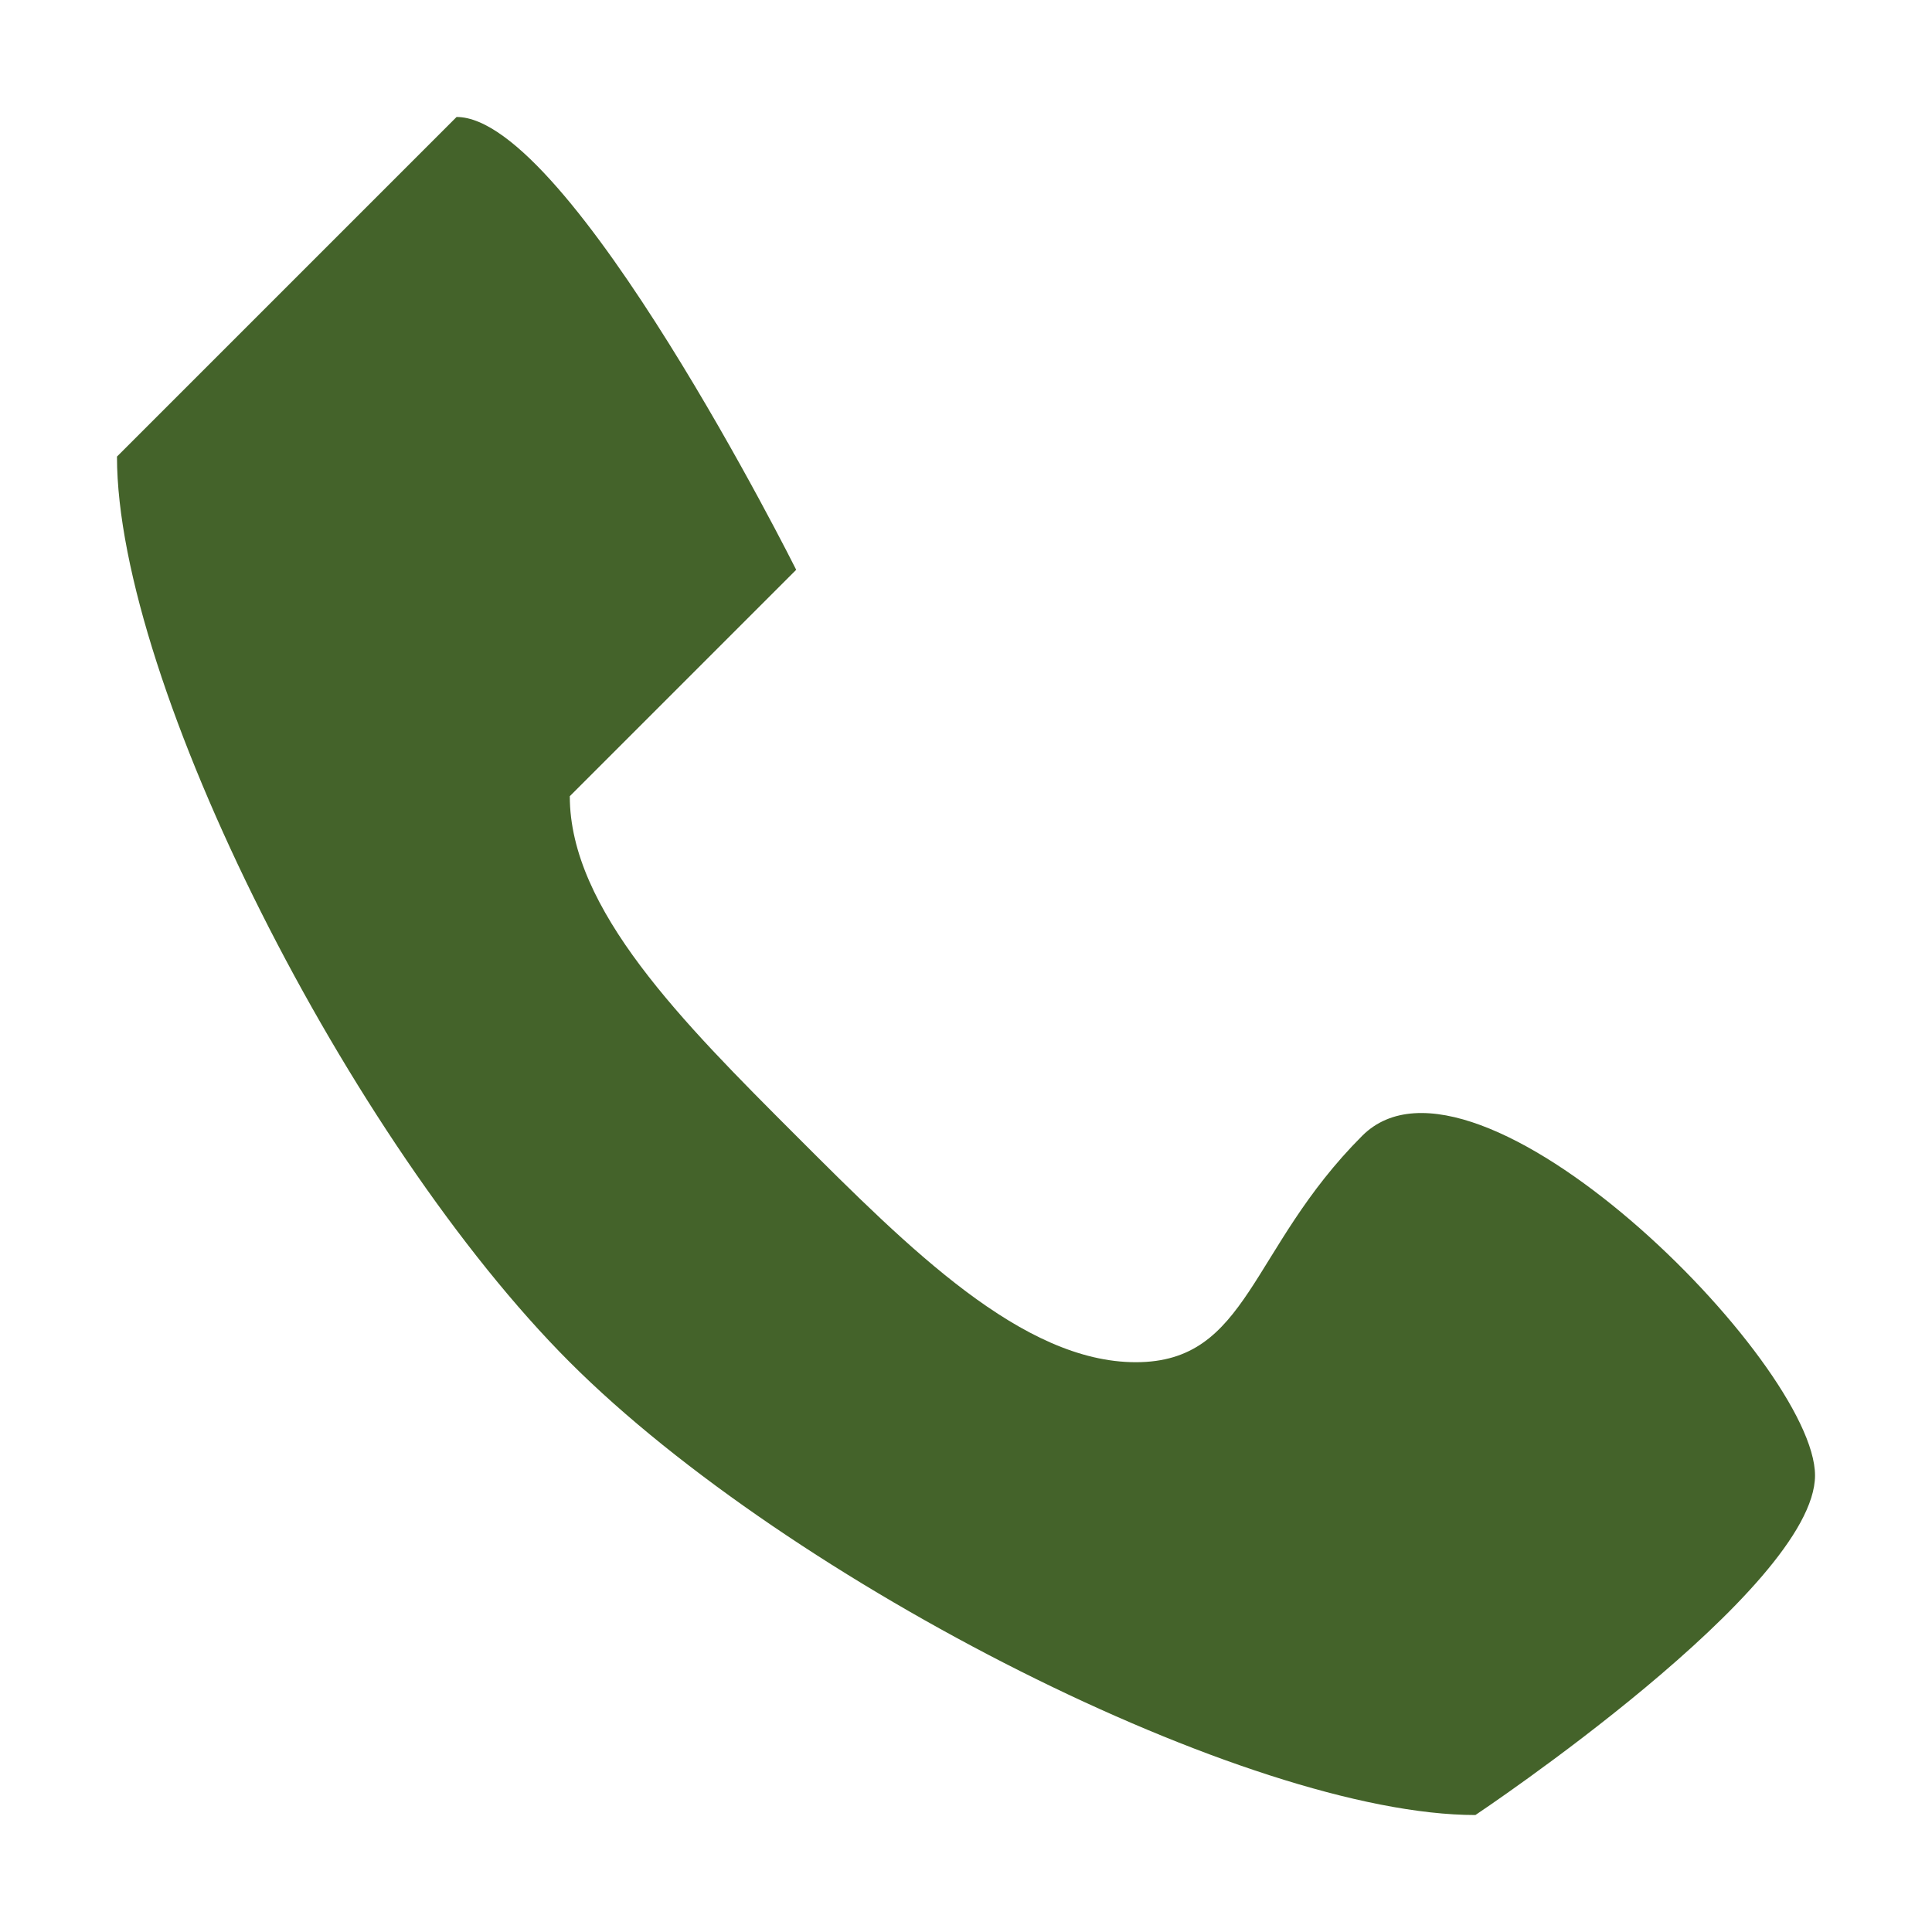
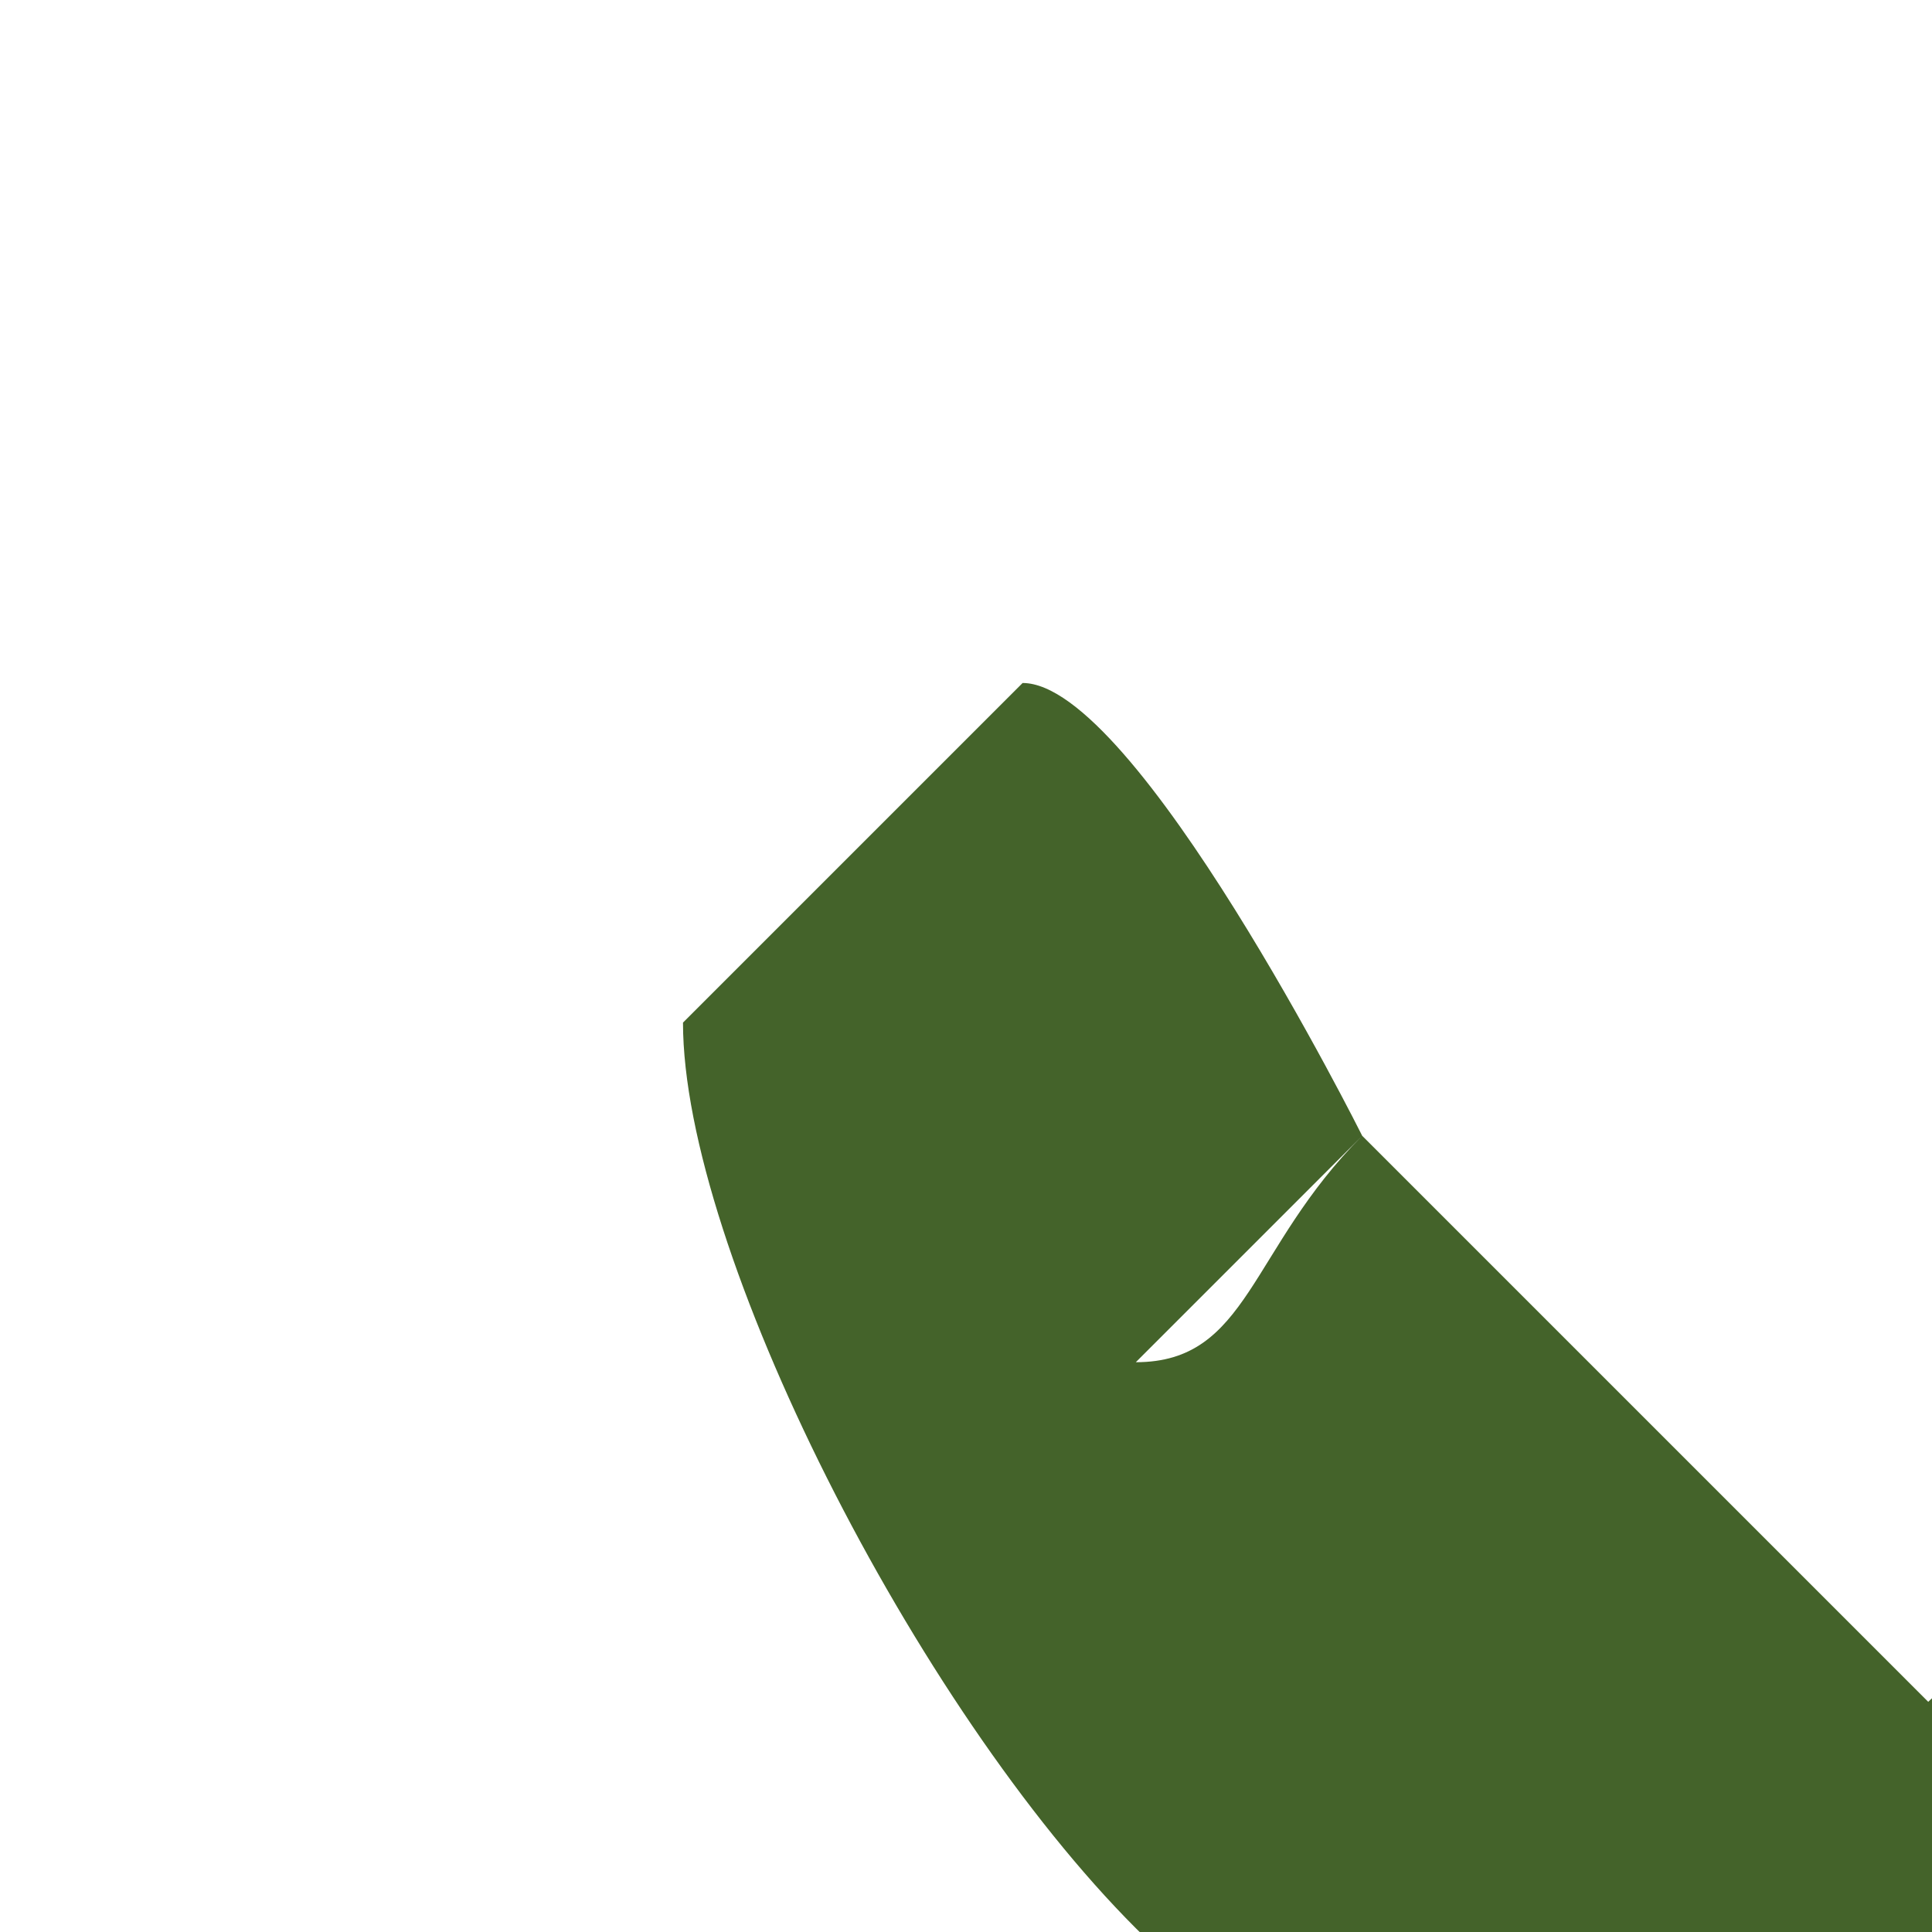
<svg xmlns="http://www.w3.org/2000/svg" viewBox="0 0 512 512" enable-background="new 0 0 512 512">
-   <path d="M361 301c-30 30-30 60-60 60s-60-30-90-60-60-60-60-90l60-60s-60-120-90-120l-90 90c0 60 61.7 181.7 120 240s180 120 240 120c0 0 90-60 90-90s-90-120-120-90z" fill="#44632A" />
+   <path d="M361 301c-30 30-30 60-60 60l60-60s-60-120-90-120l-90 90c0 60 61.7 181.7 120 240s180 120 240 120c0 0 90-60 90-90s-90-120-120-90z" fill="#44632A" />
</svg>